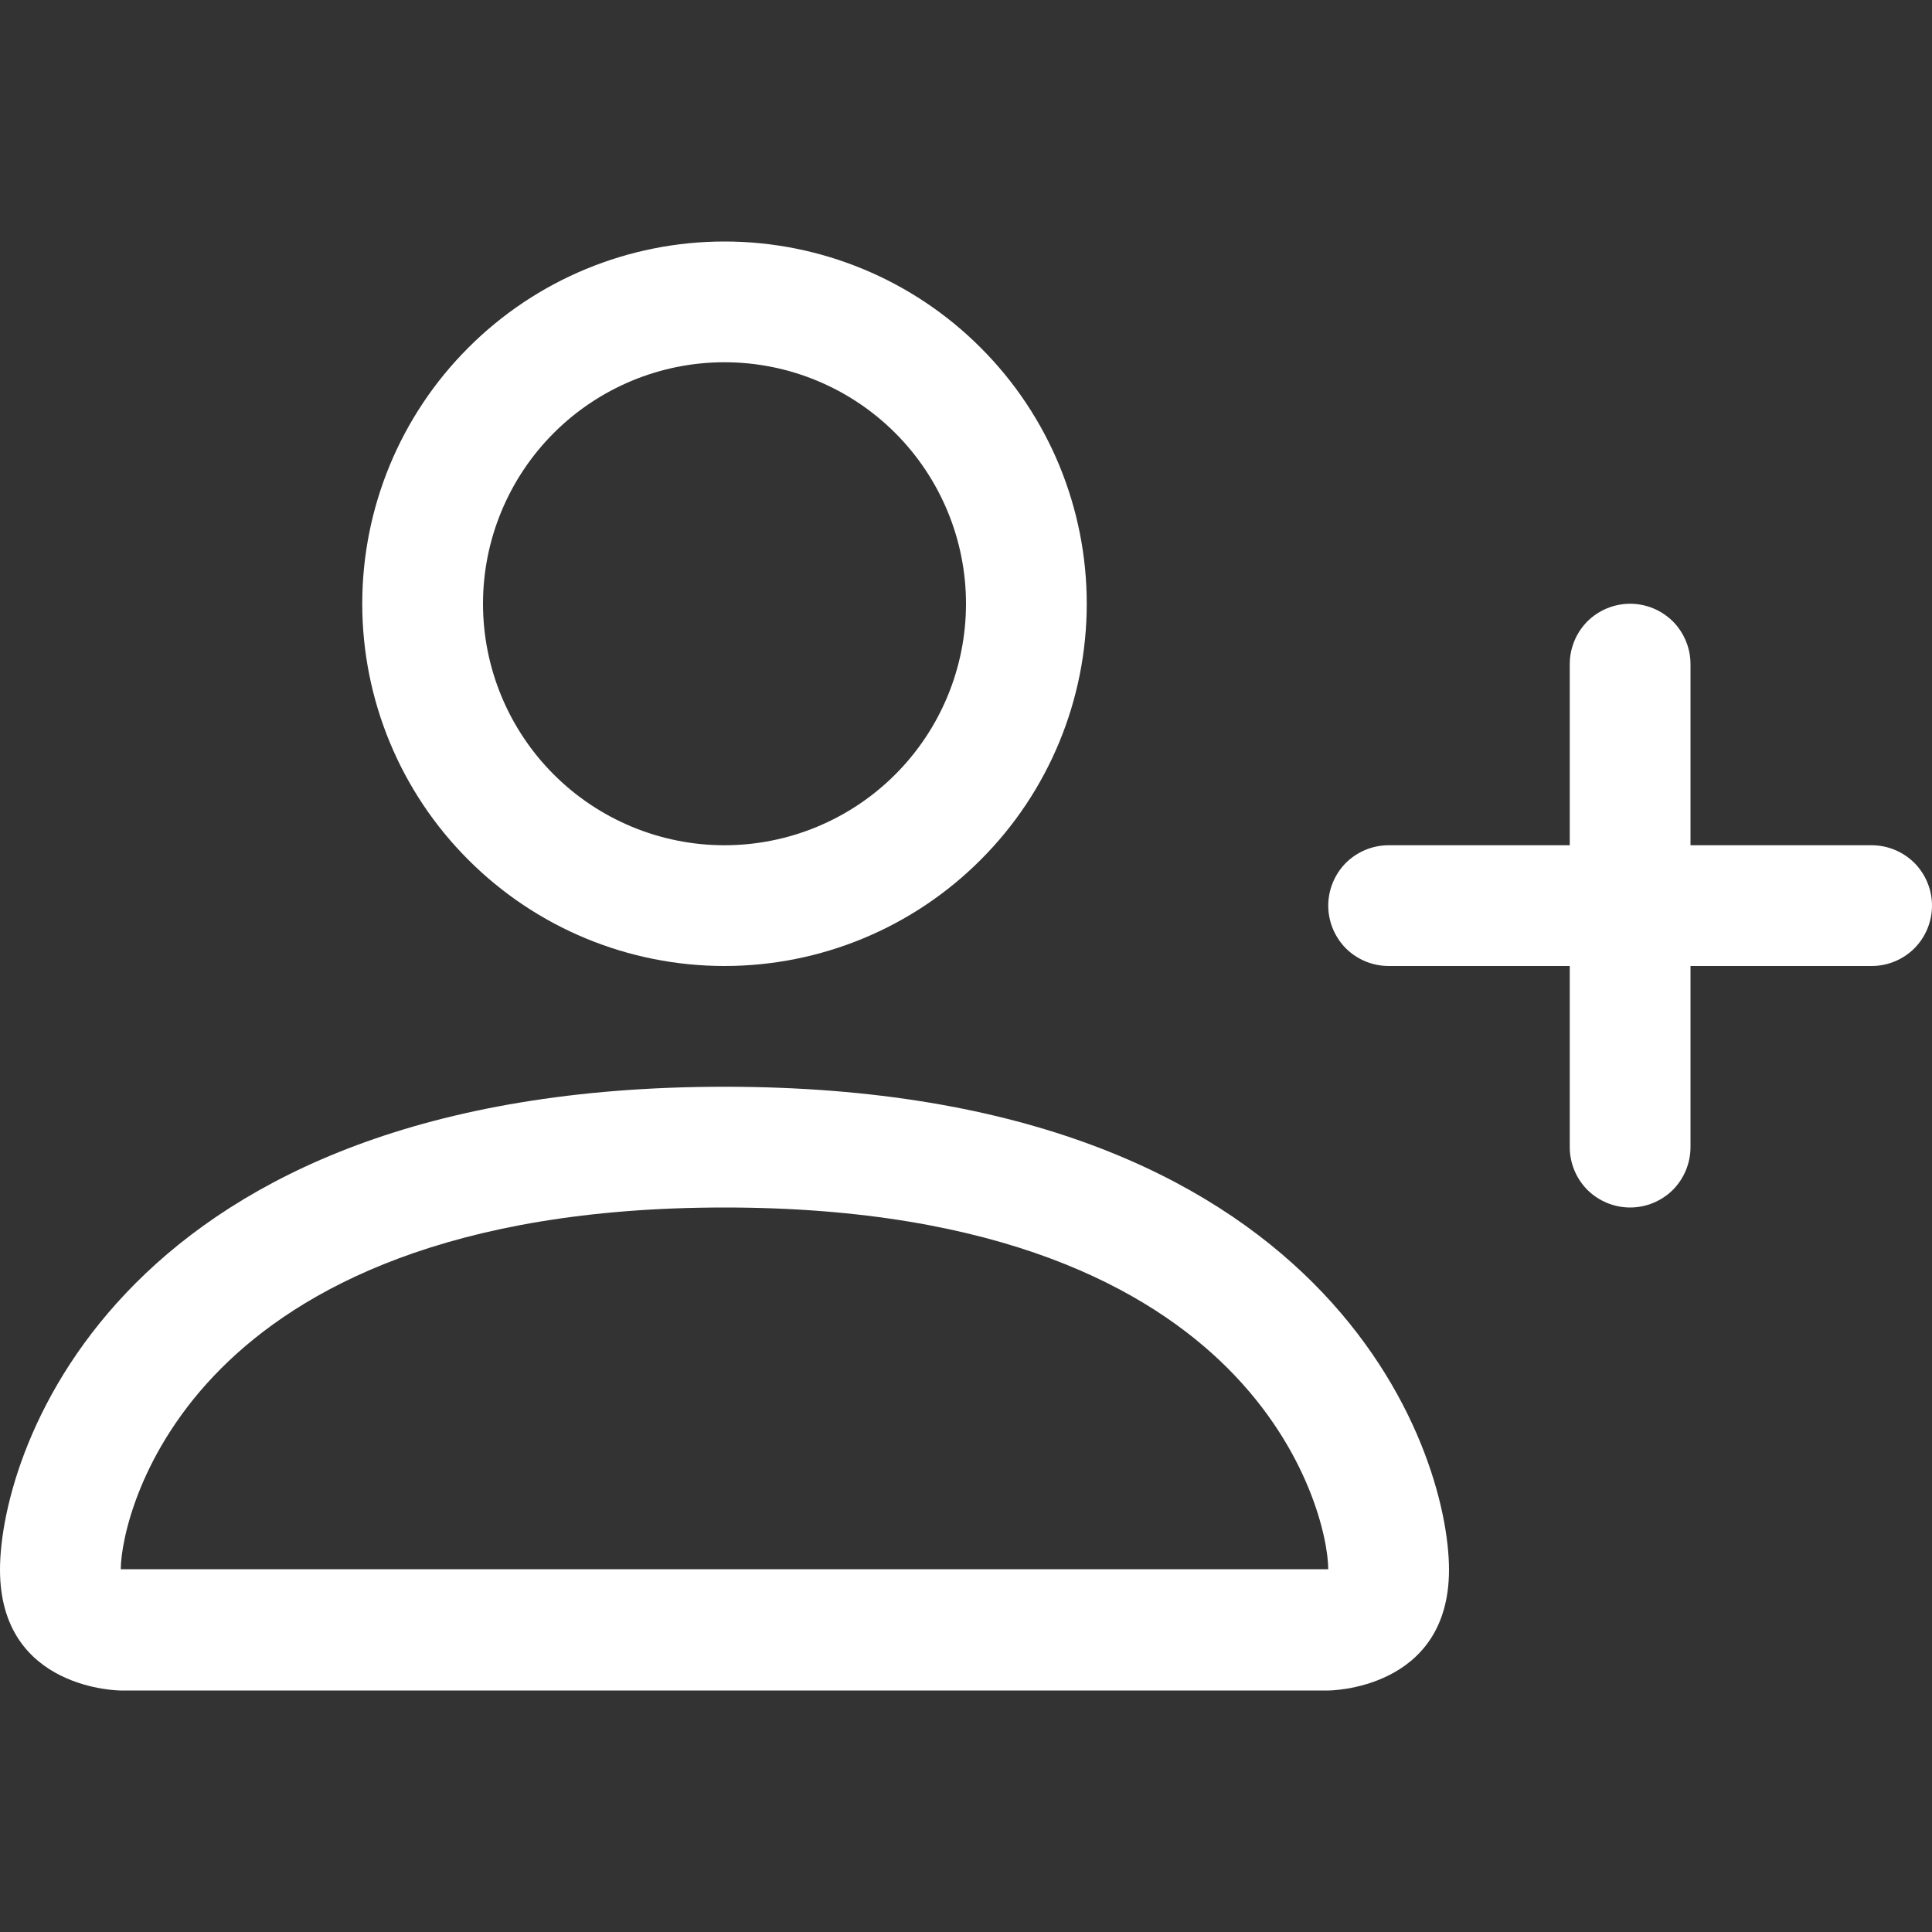
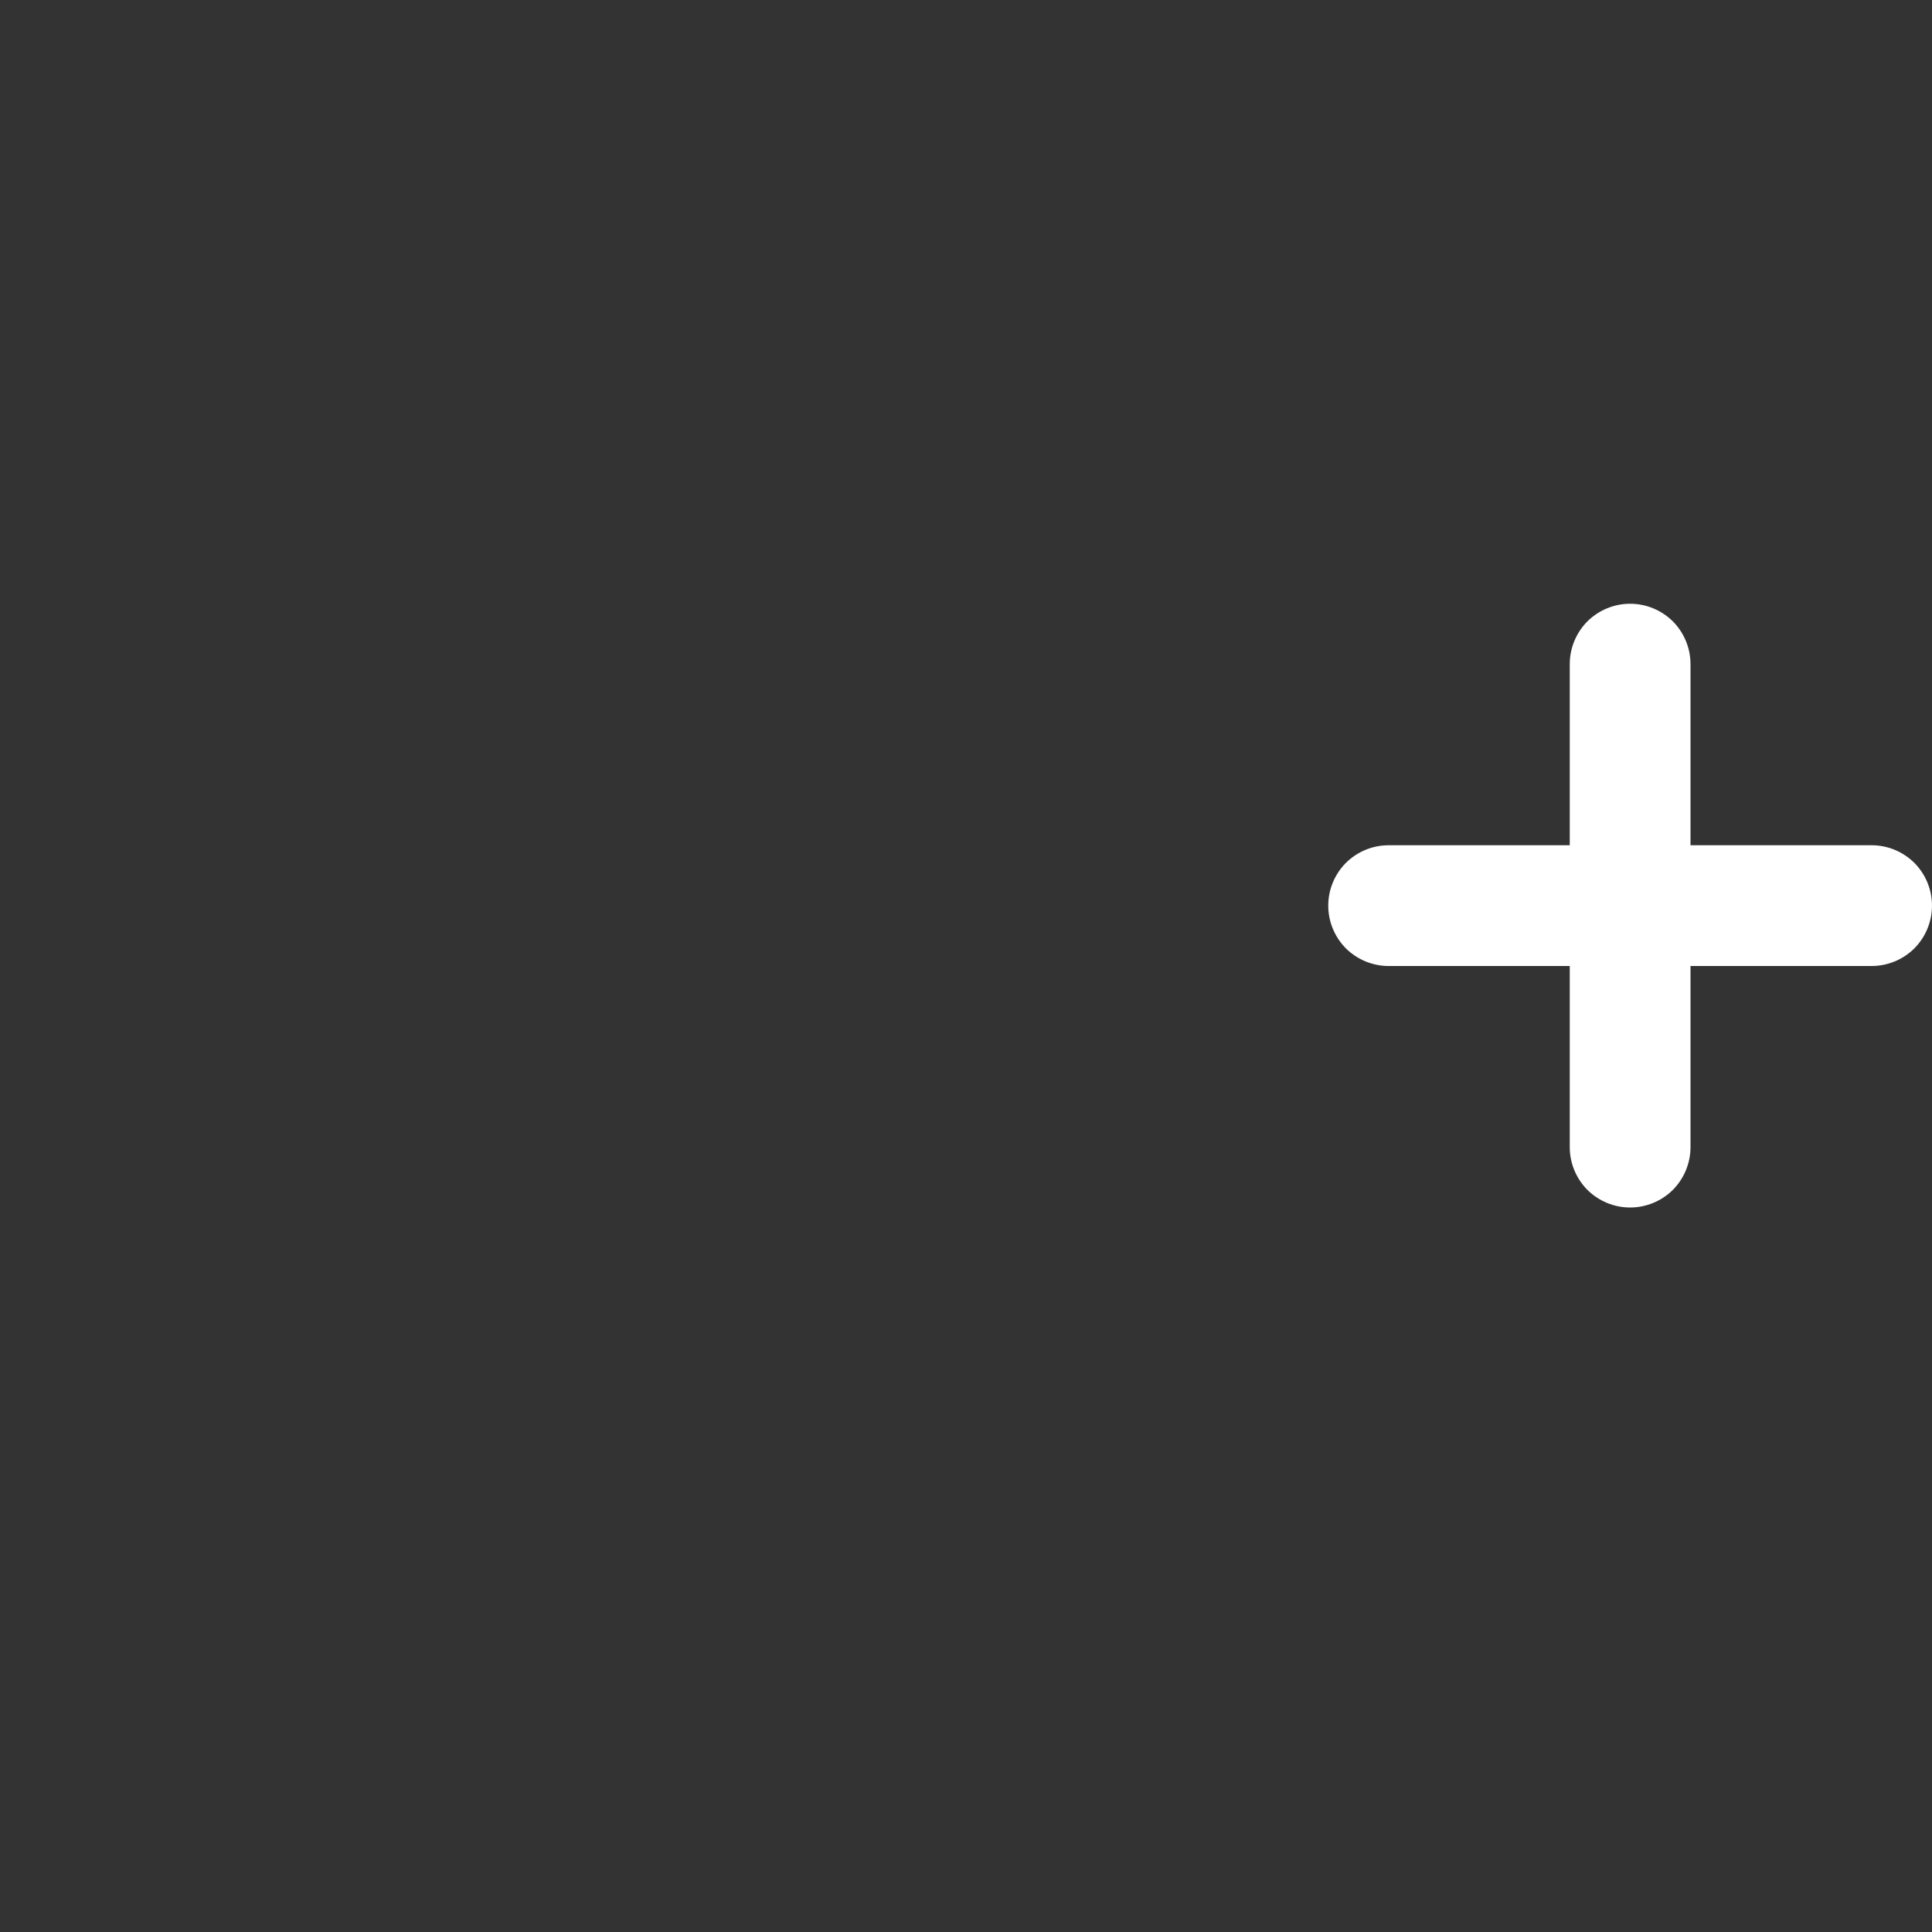
<svg xmlns="http://www.w3.org/2000/svg" width="16" height="16" viewBox="0 0 16 16" fill="none">
  <rect x="0" y="0" width="16" height="16" fill="#333333" stroke="none" />
-   <path d="M6 8C6.796 8 7.559 7.684 8.121 7.121C8.684 6.559 9 5.796 9 5C9 4.204 8.684 3.441 8.121 2.879C7.559 2.316 6.796 2 6 2C5.204 2 4.441 2.316 3.879 2.879C3.316 3.441 3 4.204 3 5C3 5.796 3.316 6.559 3.879 7.121C4.441 7.684 5.204 8 6 8ZM8 5C8 5.53 7.789 6.039 7.414 6.414C7.039 6.789 6.53 7 6 7C5.47 7 4.961 6.789 4.586 6.414C4.211 6.039 4 5.53 4 5C4 4.47 4.211 3.961 4.586 3.586C4.961 3.211 5.47 3 6 3C6.53 3 7.039 3.211 7.414 3.586C7.789 3.961 8 4.47 8 5ZM12 13C12 14 11 14 11 14H1C1 14 0 14 0 13C0 12 1 9 6 9C11 9 12 12 12 13ZM11 12.996C10.999 12.75 10.846 12.01 10.168 11.332C9.516 10.68 8.289 10 6 10C3.71 10 2.484 10.68 1.832 11.332C1.154 12.01 1.002 12.75 1 12.996H11Z" fill="white" />
  <path fill-rule="evenodd" clip-rule="evenodd" d="M13.5 5C13.633 5 13.76 5.053 13.854 5.146C13.947 5.24 14 5.367 14 5.5V7H15.5C15.633 7 15.76 7.053 15.854 7.146C15.947 7.24 16 7.367 16 7.5C16 7.633 15.947 7.76 15.854 7.854C15.76 7.947 15.633 8 15.5 8H14V9.5C14 9.633 13.947 9.76 13.854 9.854C13.76 9.947 13.633 10 13.5 10C13.367 10 13.24 9.947 13.146 9.854C13.053 9.76 13 9.633 13 9.5V8H11.5C11.367 8 11.24 7.947 11.146 7.854C11.053 7.76 11 7.633 11 7.5C11 7.367 11.053 7.24 11.146 7.146C11.24 7.053 11.367 7 11.5 7H13V5.5C13 5.367 13.053 5.24 13.146 5.146C13.24 5.053 13.367 5 13.5 5Z" fill="white" />
</svg>